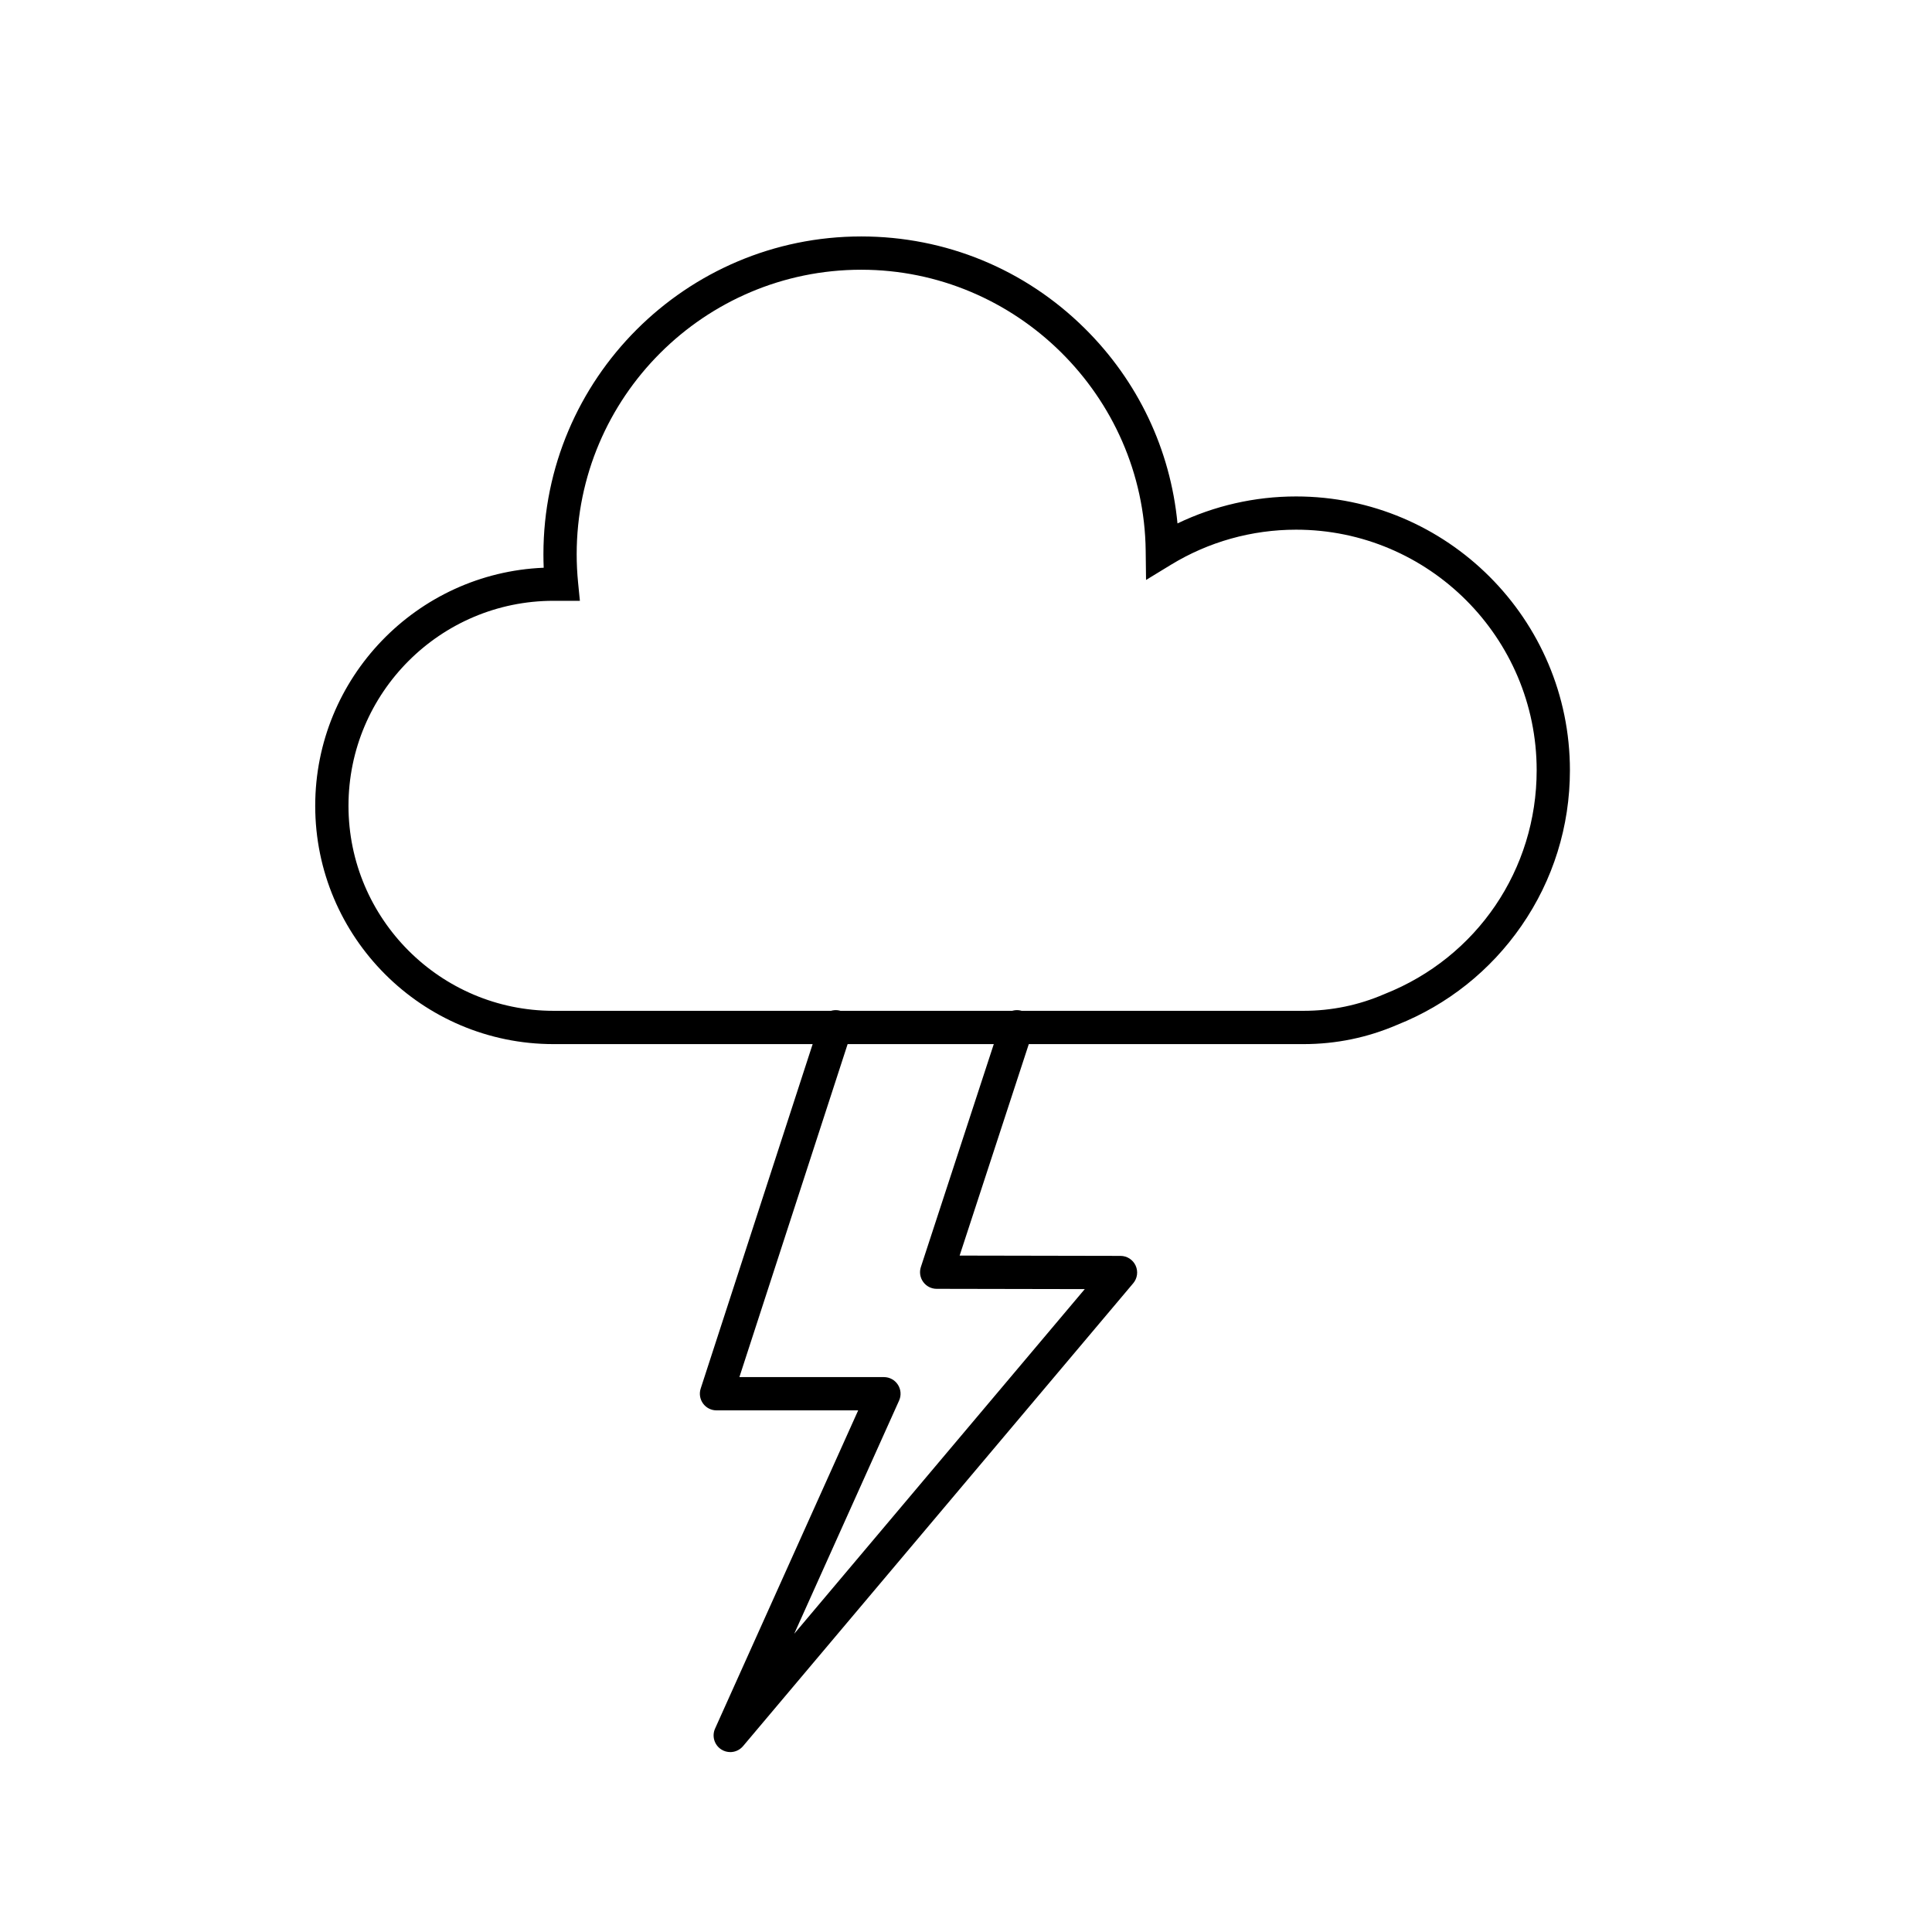
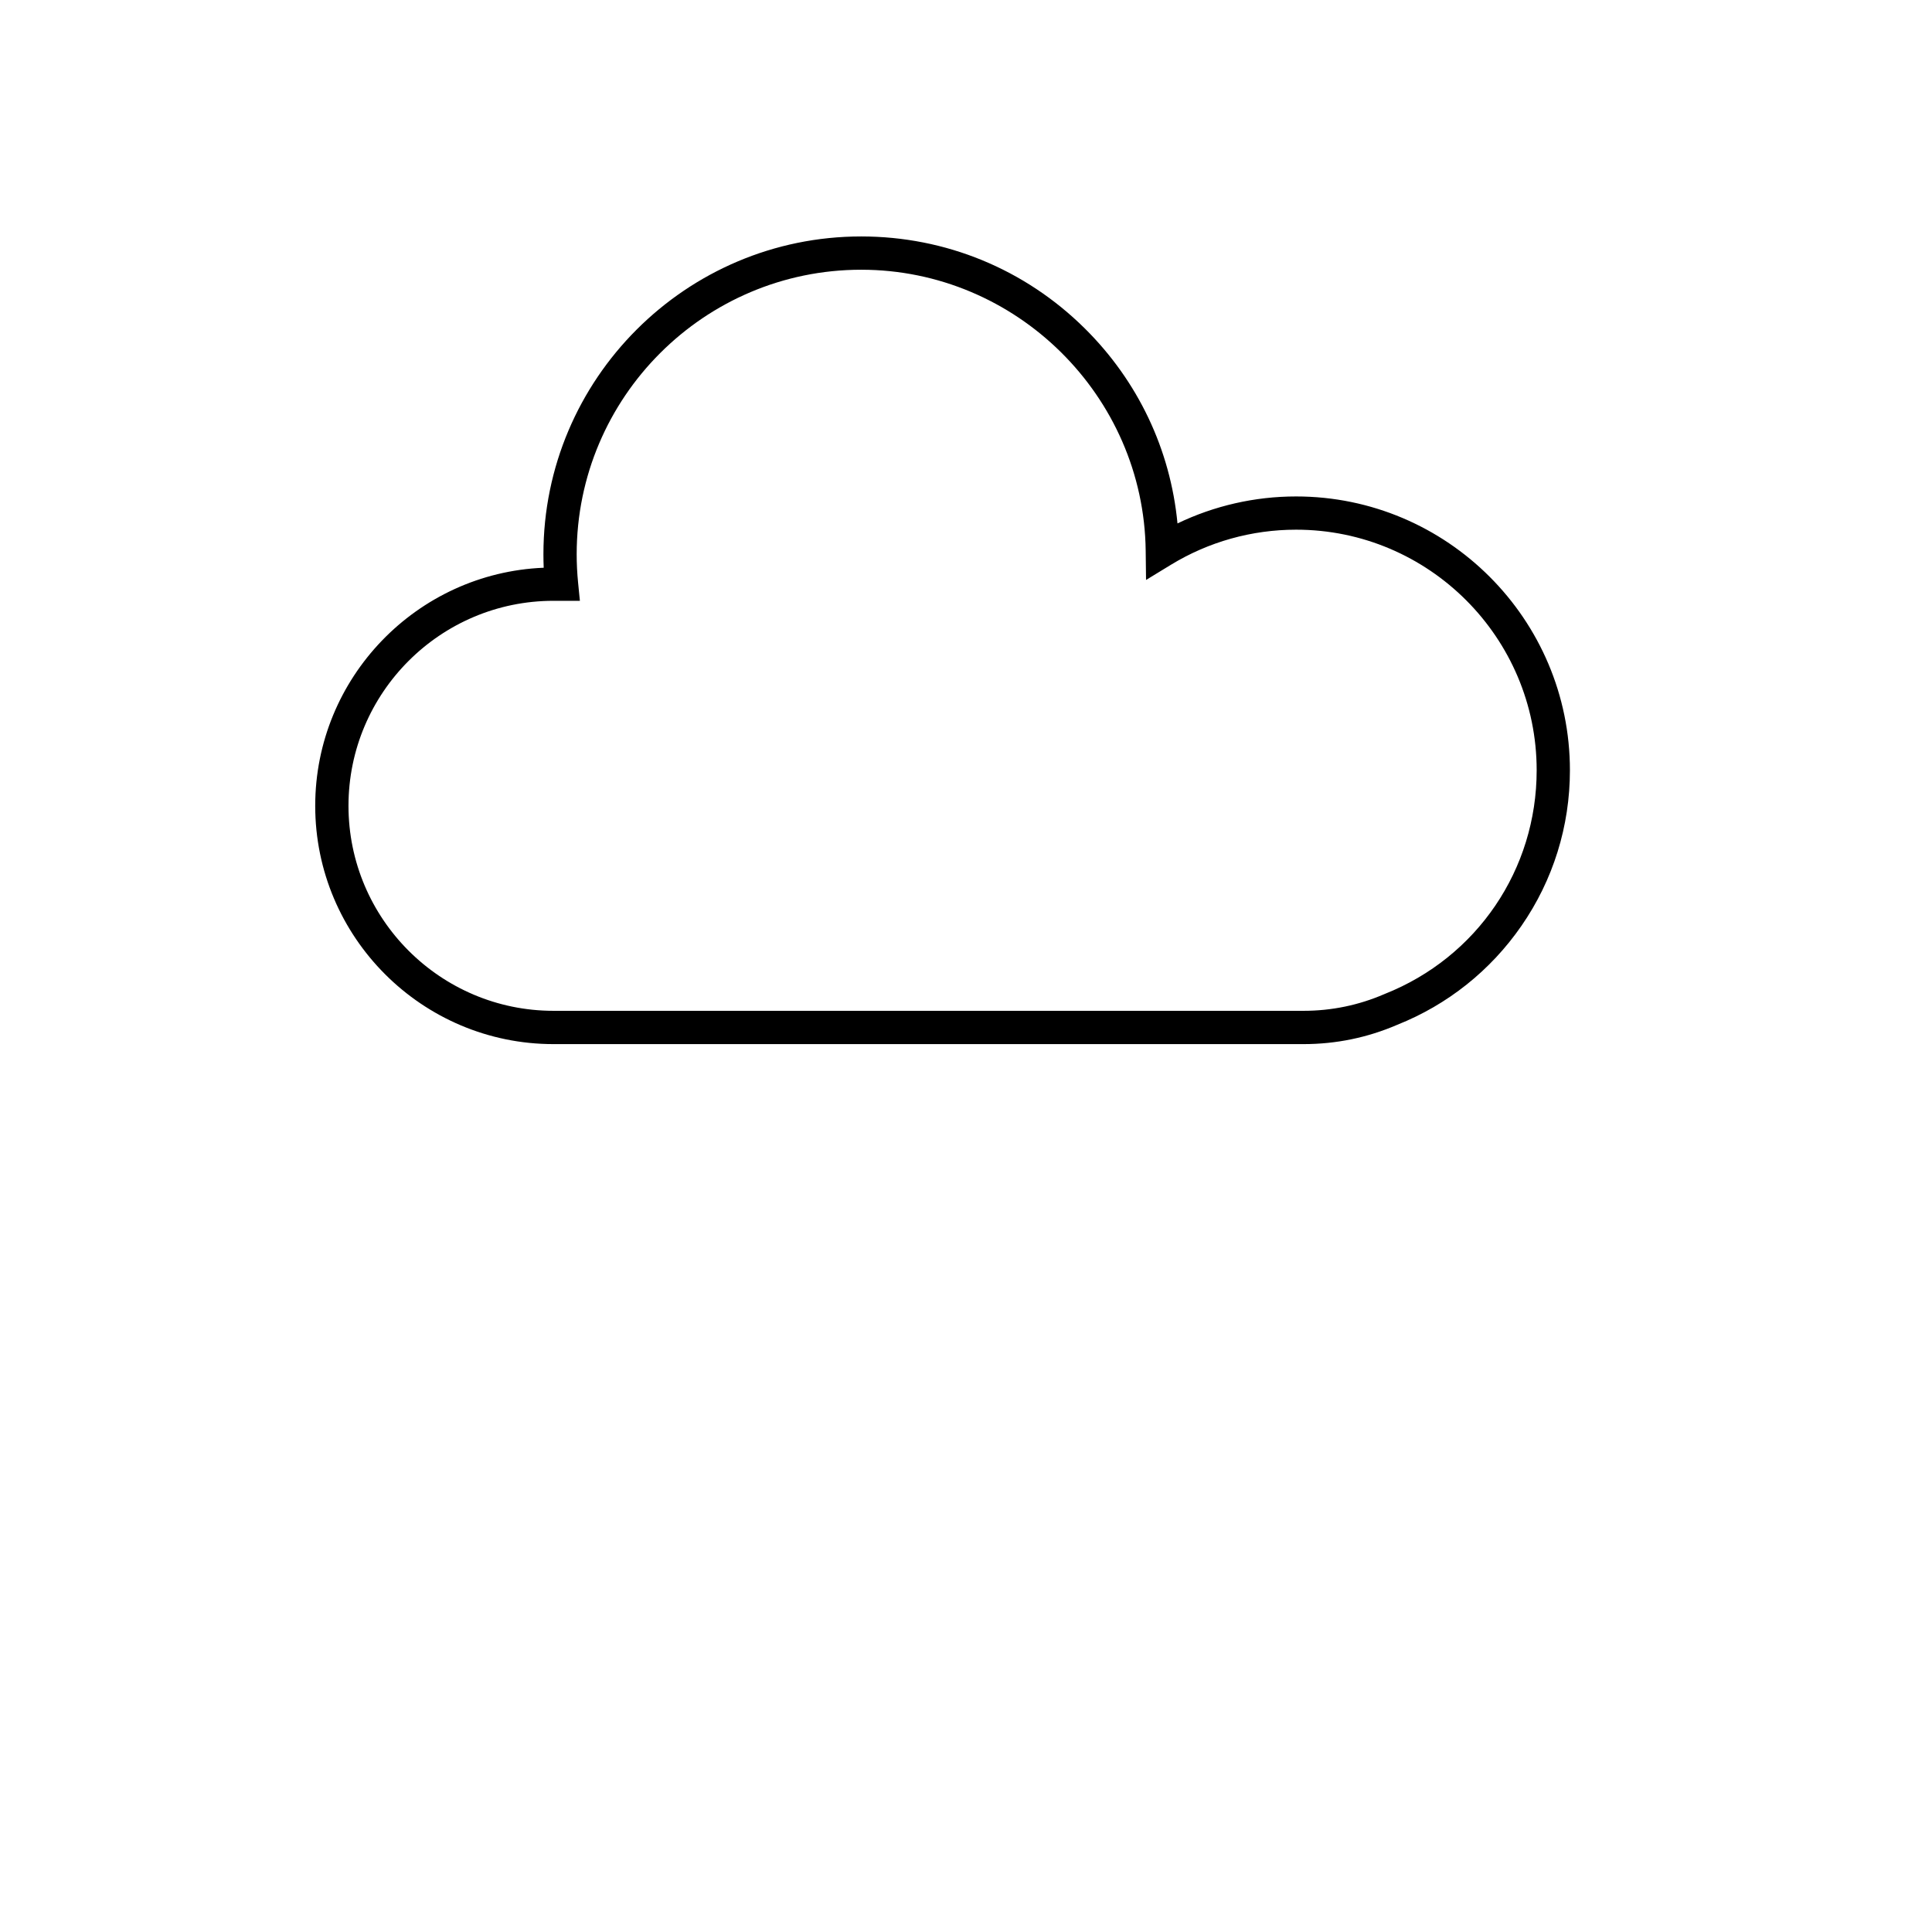
<svg xmlns="http://www.w3.org/2000/svg" fill="#000000" width="800px" height="800px" version="1.1" viewBox="144 144 512 512">
  <g>
-     <path d="m489.46 420.7h-198.78c-34.82 0-63.145-28.328-63.145-63.145 0-33.949 26.93-61.73 60.551-63.098-0.051-1.195-0.074-2.387-0.074-3.578 0-46.438 37.777-84.219 84.215-84.219 22.32 0 43.348 8.641 59.211 24.336 14.145 13.988 22.734 32.137 24.609 51.715 9.762-4.691 20.492-7.148 31.43-7.148 40.016 0 72.566 32.551 72.566 72.566 0 14.824-4.441 29.082-12.848 41.23-8.191 11.848-19.574 20.906-32.906 26.219-7.879 3.402-16.227 5.121-24.832 5.121zm-198.78-117.48c-29.957 0-54.328 24.371-54.328 54.328s24.371 54.328 54.328 54.328h198.78c7.414 0 14.609-1.484 21.398-4.422l0.125-0.051c24.449-9.703 40.25-32.969 40.25-59.281 0-35.152-28.598-63.75-63.75-63.75-11.734 0-23.195 3.211-33.156 9.289l-6.613 4.035-0.094-7.746c-0.492-41.051-34.309-74.469-75.391-74.469-41.578 0-75.402 33.824-75.402 75.402 0 2.481 0.125 5.008 0.371 7.5l0.48 4.844h-6.996z" />
-     <path d="m337.52 608.32c-0.805 0-1.617-0.219-2.344-0.68-1.863-1.172-2.574-3.531-1.676-5.543l37.926-84.336h-37.551c-1.41 0-2.738-0.676-3.562-1.82-0.832-1.141-1.062-2.613-0.625-3.953l31.609-97.246c0.75-2.316 3.242-3.582 5.555-2.828 2.316 0.754 3.582 3.238 2.828 5.555l-29.734 91.477h38.301c1.5 0 2.891 0.754 3.703 2.016 0.812 1.254 0.934 2.84 0.32 4.199l-27.793 61.805 76.996-91.34-39.254-0.074c-1.41 0-2.734-0.68-3.562-1.828-0.832-1.145-1.059-2.613-0.617-3.953l21.273-65.035c0.754-2.316 3.25-3.578 5.562-2.82 2.312 0.754 3.578 3.25 2.82 5.562l-19.383 59.266 42.641 0.082c1.715 0 3.269 1 3.992 2.551 0.719 1.555 0.48 3.387-0.629 4.699l-103.41 122.68c-0.875 1.027-2.121 1.57-3.383 1.57z" />
+     <path d="m489.46 420.7h-198.78c-34.82 0-63.145-28.328-63.145-63.145 0-33.949 26.93-61.73 60.551-63.098-0.051-1.195-0.074-2.387-0.074-3.578 0-46.438 37.777-84.219 84.215-84.219 22.32 0 43.348 8.641 59.211 24.336 14.145 13.988 22.734 32.137 24.609 51.715 9.762-4.691 20.492-7.148 31.43-7.148 40.016 0 72.566 32.551 72.566 72.566 0 14.824-4.441 29.082-12.848 41.23-8.191 11.848-19.574 20.906-32.906 26.219-7.879 3.402-16.227 5.121-24.832 5.121zm-198.78-117.48c-29.957 0-54.328 24.371-54.328 54.328s24.371 54.328 54.328 54.328h198.78c7.414 0 14.609-1.484 21.398-4.422l0.125-0.051c24.449-9.703 40.25-32.969 40.25-59.281 0-35.152-28.598-63.75-63.75-63.75-11.734 0-23.195 3.211-33.156 9.289l-6.613 4.035-0.094-7.746c-0.492-41.051-34.309-74.469-75.391-74.469-41.578 0-75.402 33.824-75.402 75.402 0 2.481 0.125 5.008 0.371 7.5l0.48 4.844h-6.996" />
  </g>
</svg>